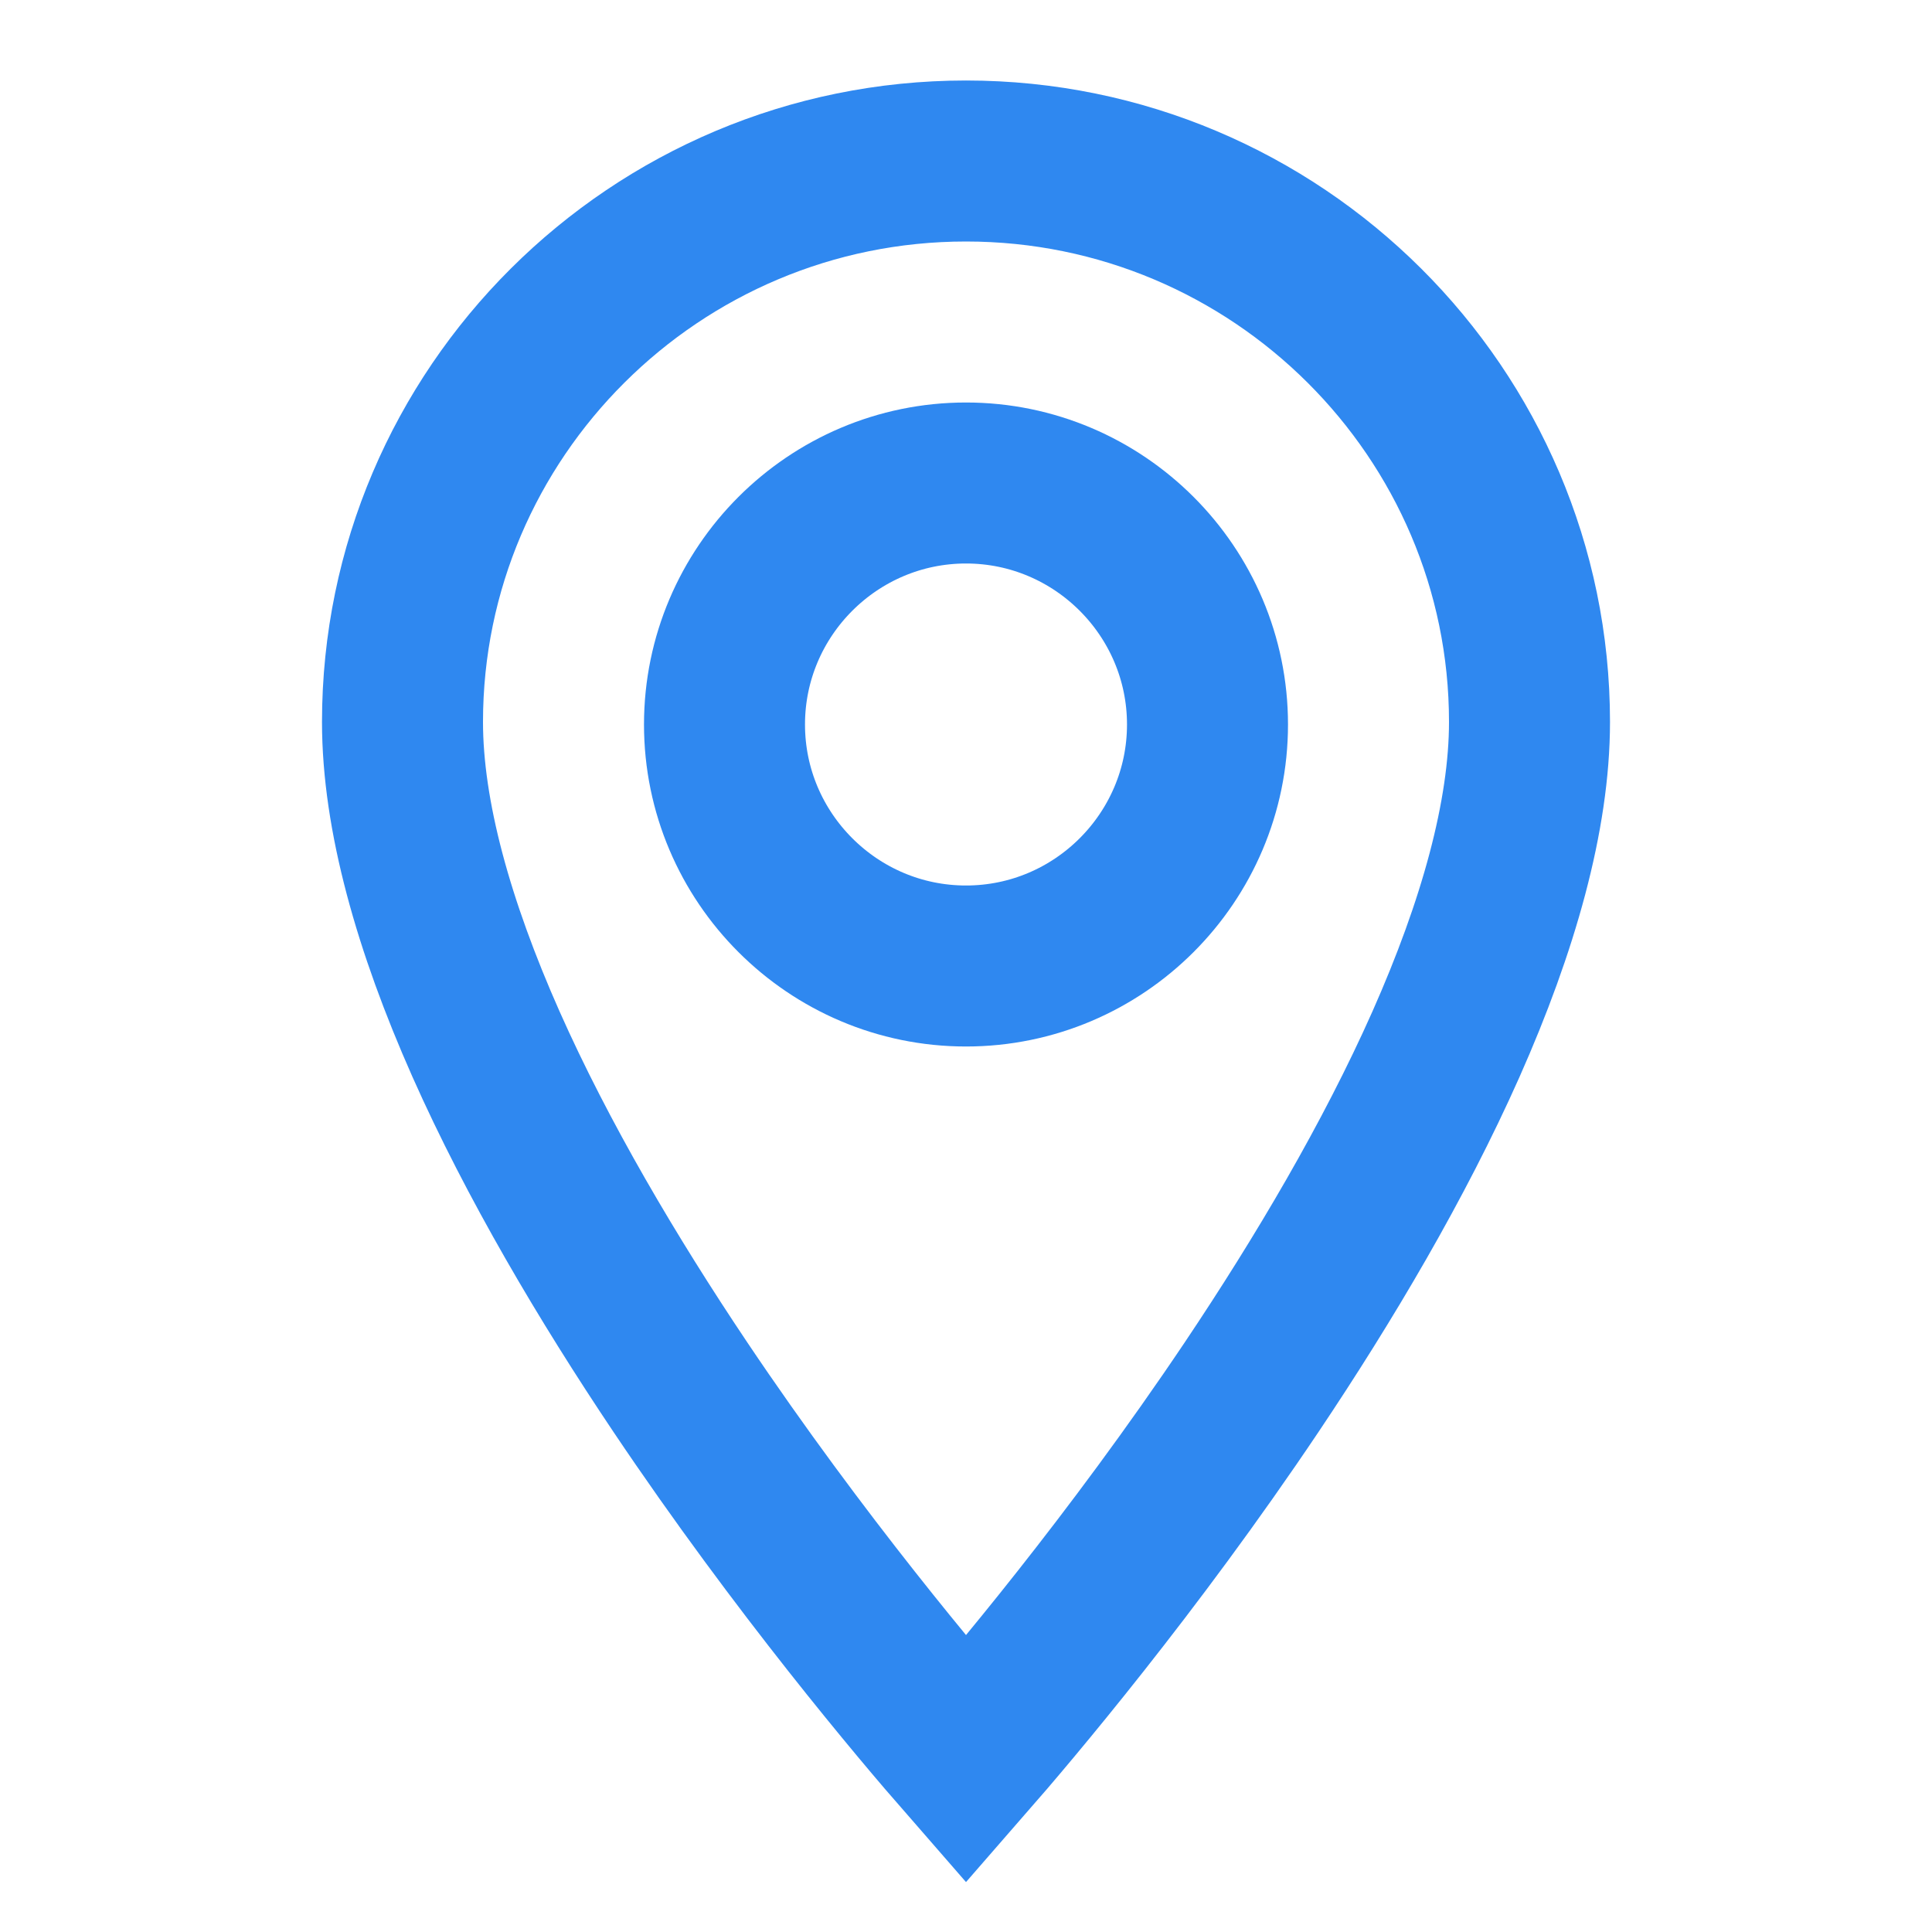
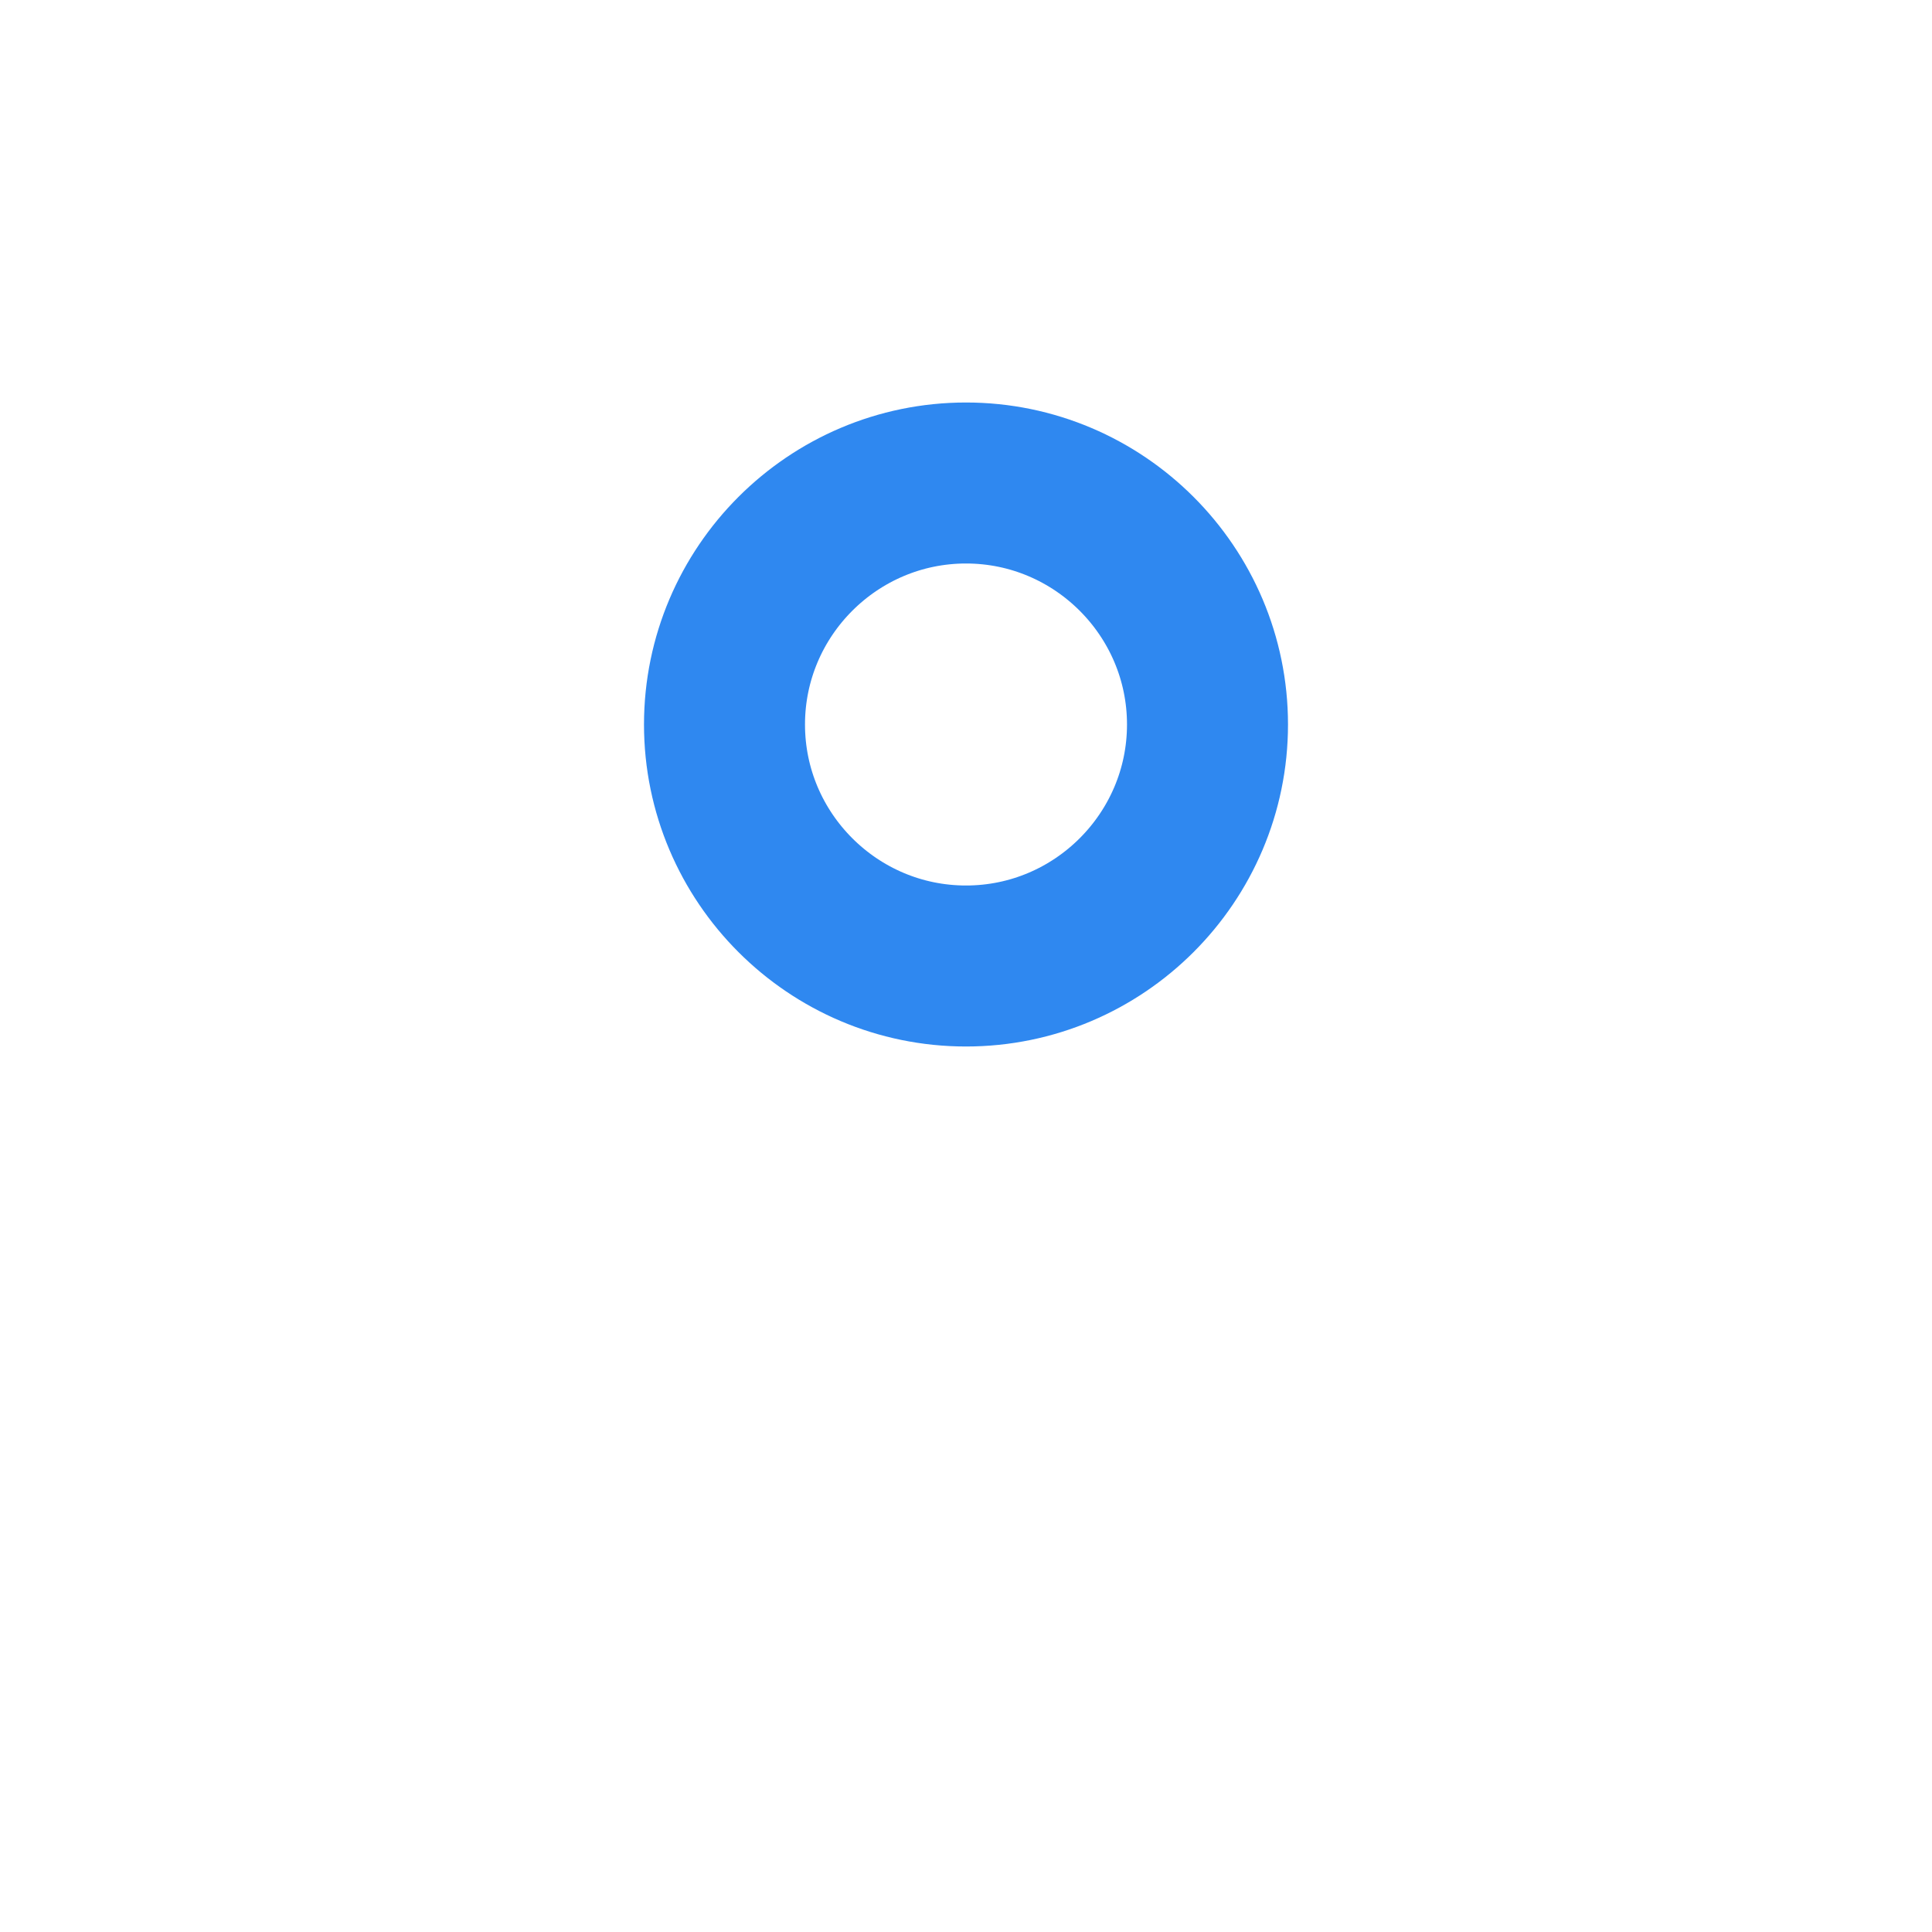
<svg xmlns="http://www.w3.org/2000/svg" width="24" height="24" viewBox="0 0 24 24" fill="none">
-   <path d="M5 8.968C5 5.13 8.137 2 12 2C15.863 2 19 5.13 19 8.968C19 10.131 18.613 11.505 17.963 12.97C17.318 14.421 16.447 15.891 15.552 17.226C14.065 19.443 12.549 21.23 12 21.859C11.451 21.23 9.936 19.443 8.448 17.226C7.553 15.891 6.682 14.421 6.037 12.97C5.387 11.505 5 10.131 5 8.968ZM12.207 22.092L12.207 22.092L12.207 22.092Z" stroke="#2F88F0" stroke-width="2" />
  <path d="M9 9C9 7.347 10.347 6 12 6C13.653 6 15 7.347 15 9C15 10.653 13.653 12 12 12C10.347 12 9 10.653 9 9Z" stroke="#2F88F0" stroke-width="2" />
</svg>